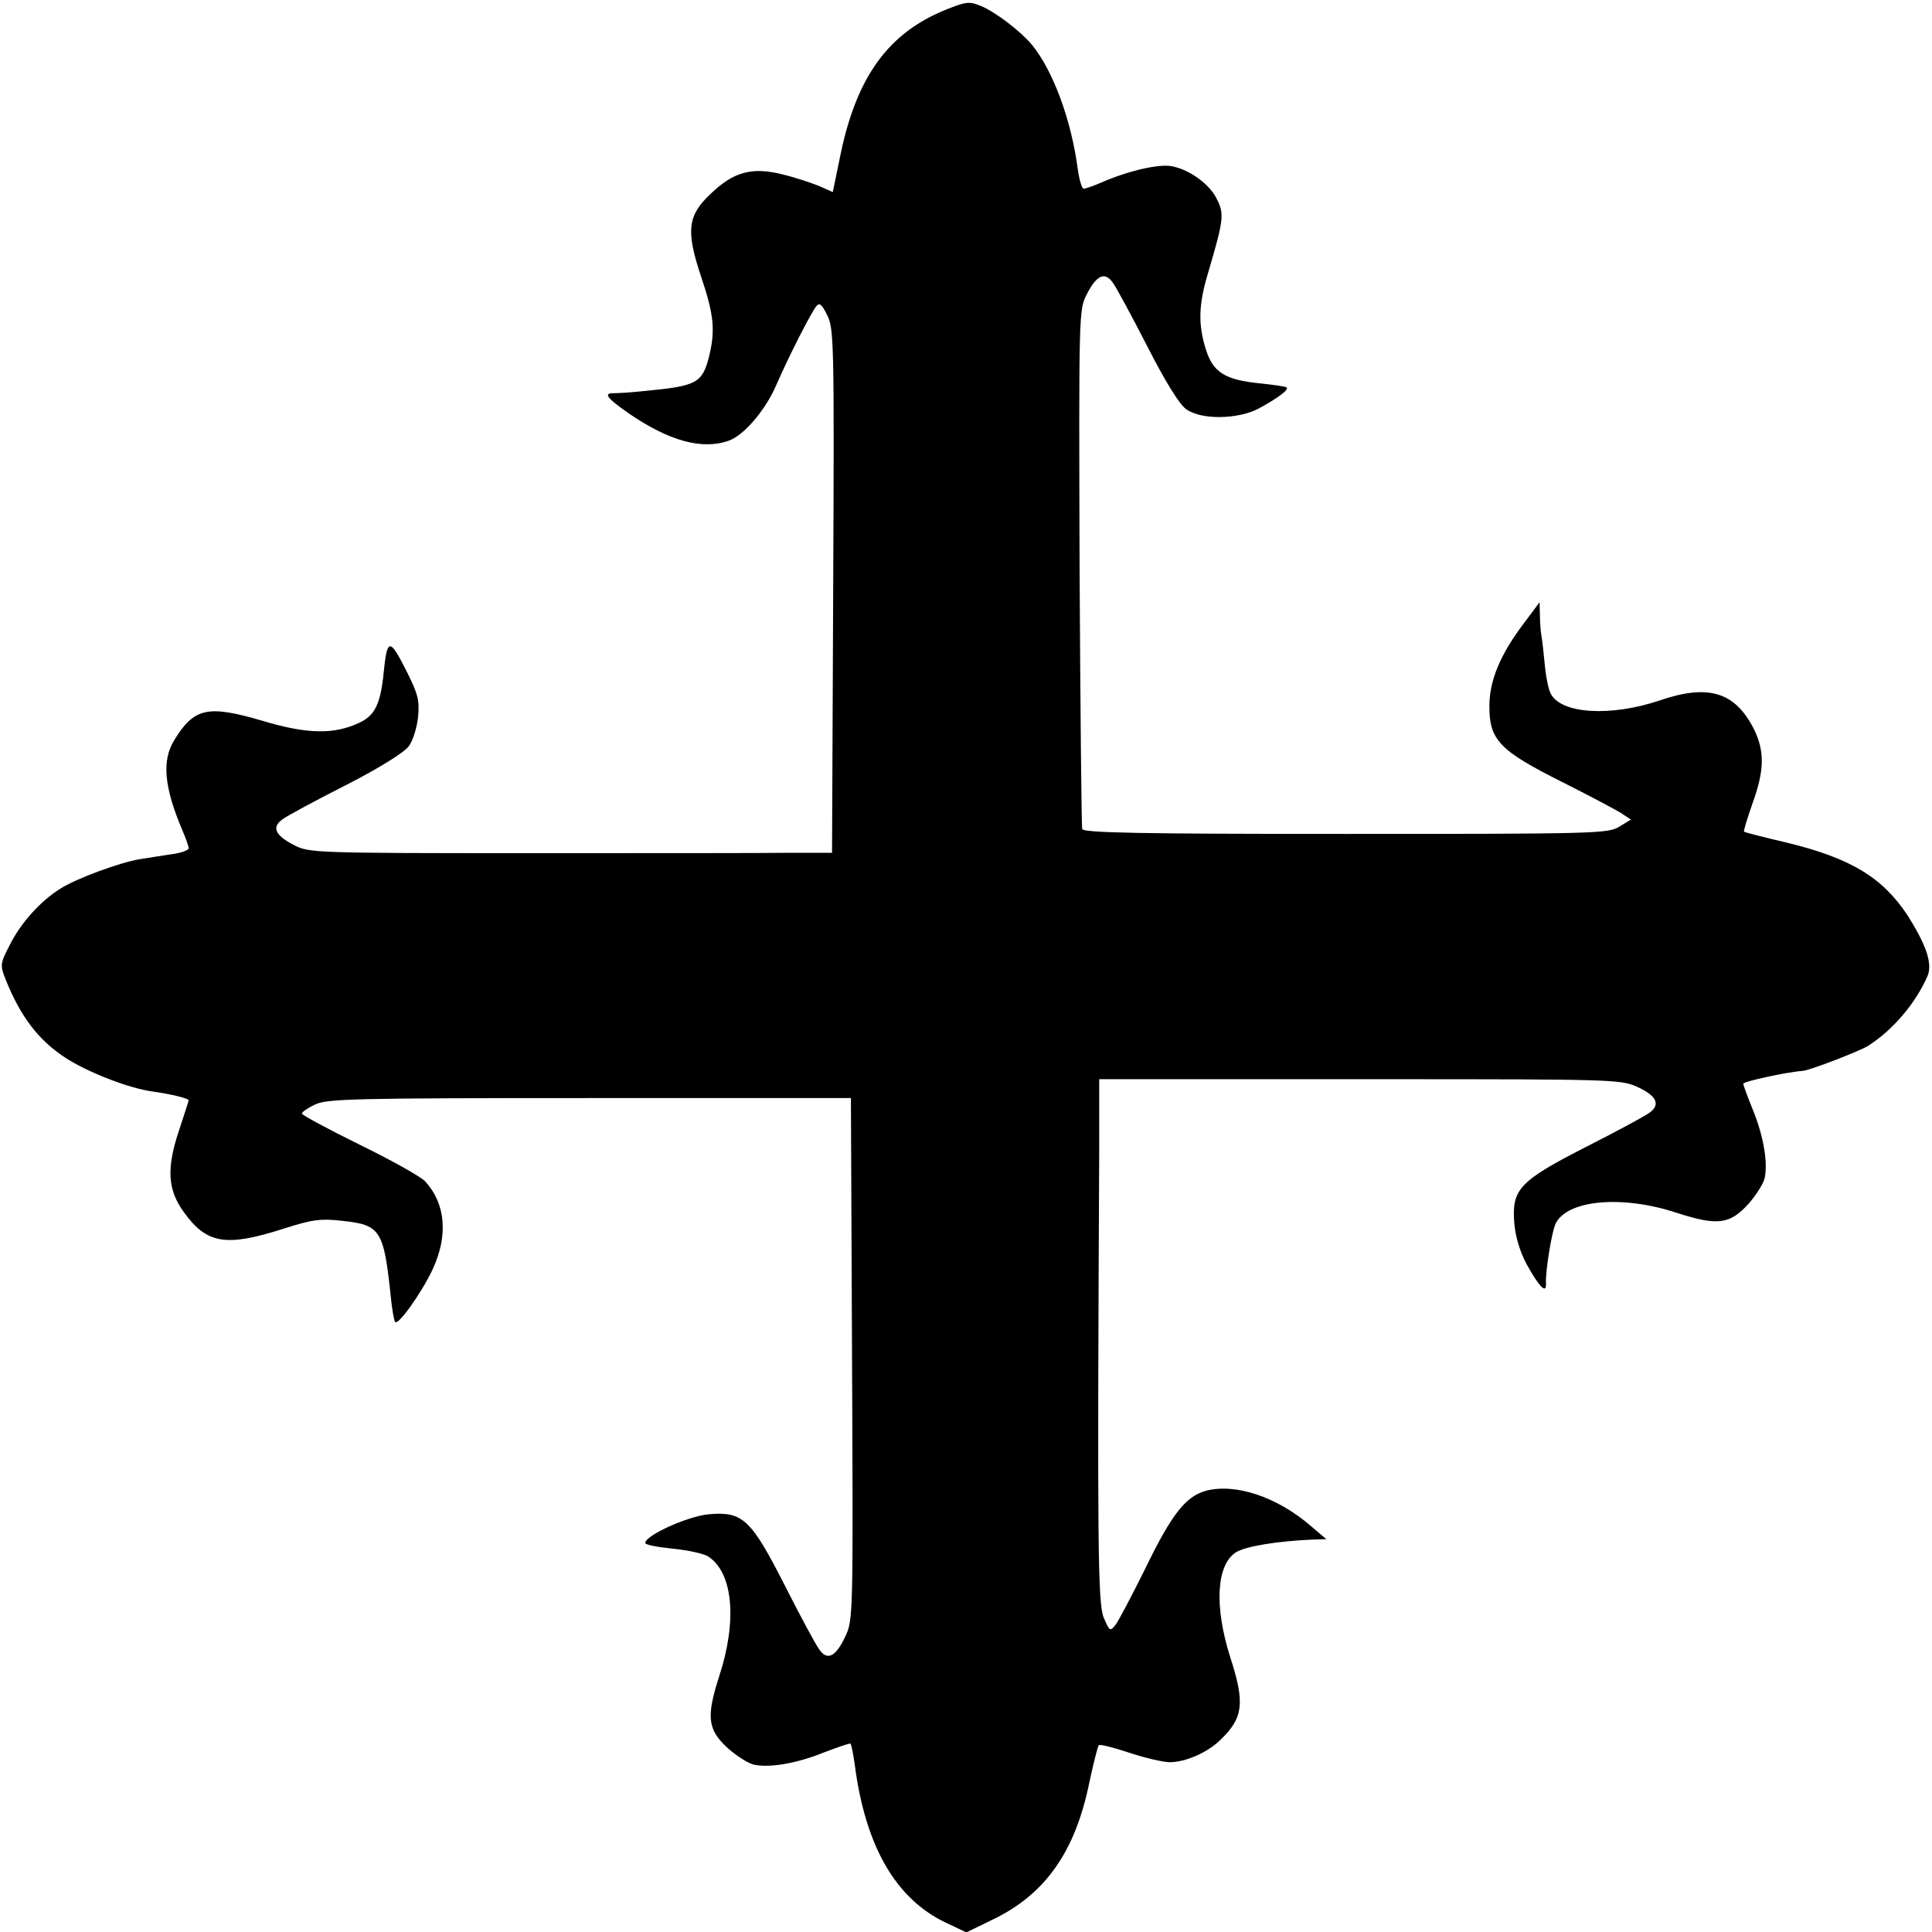
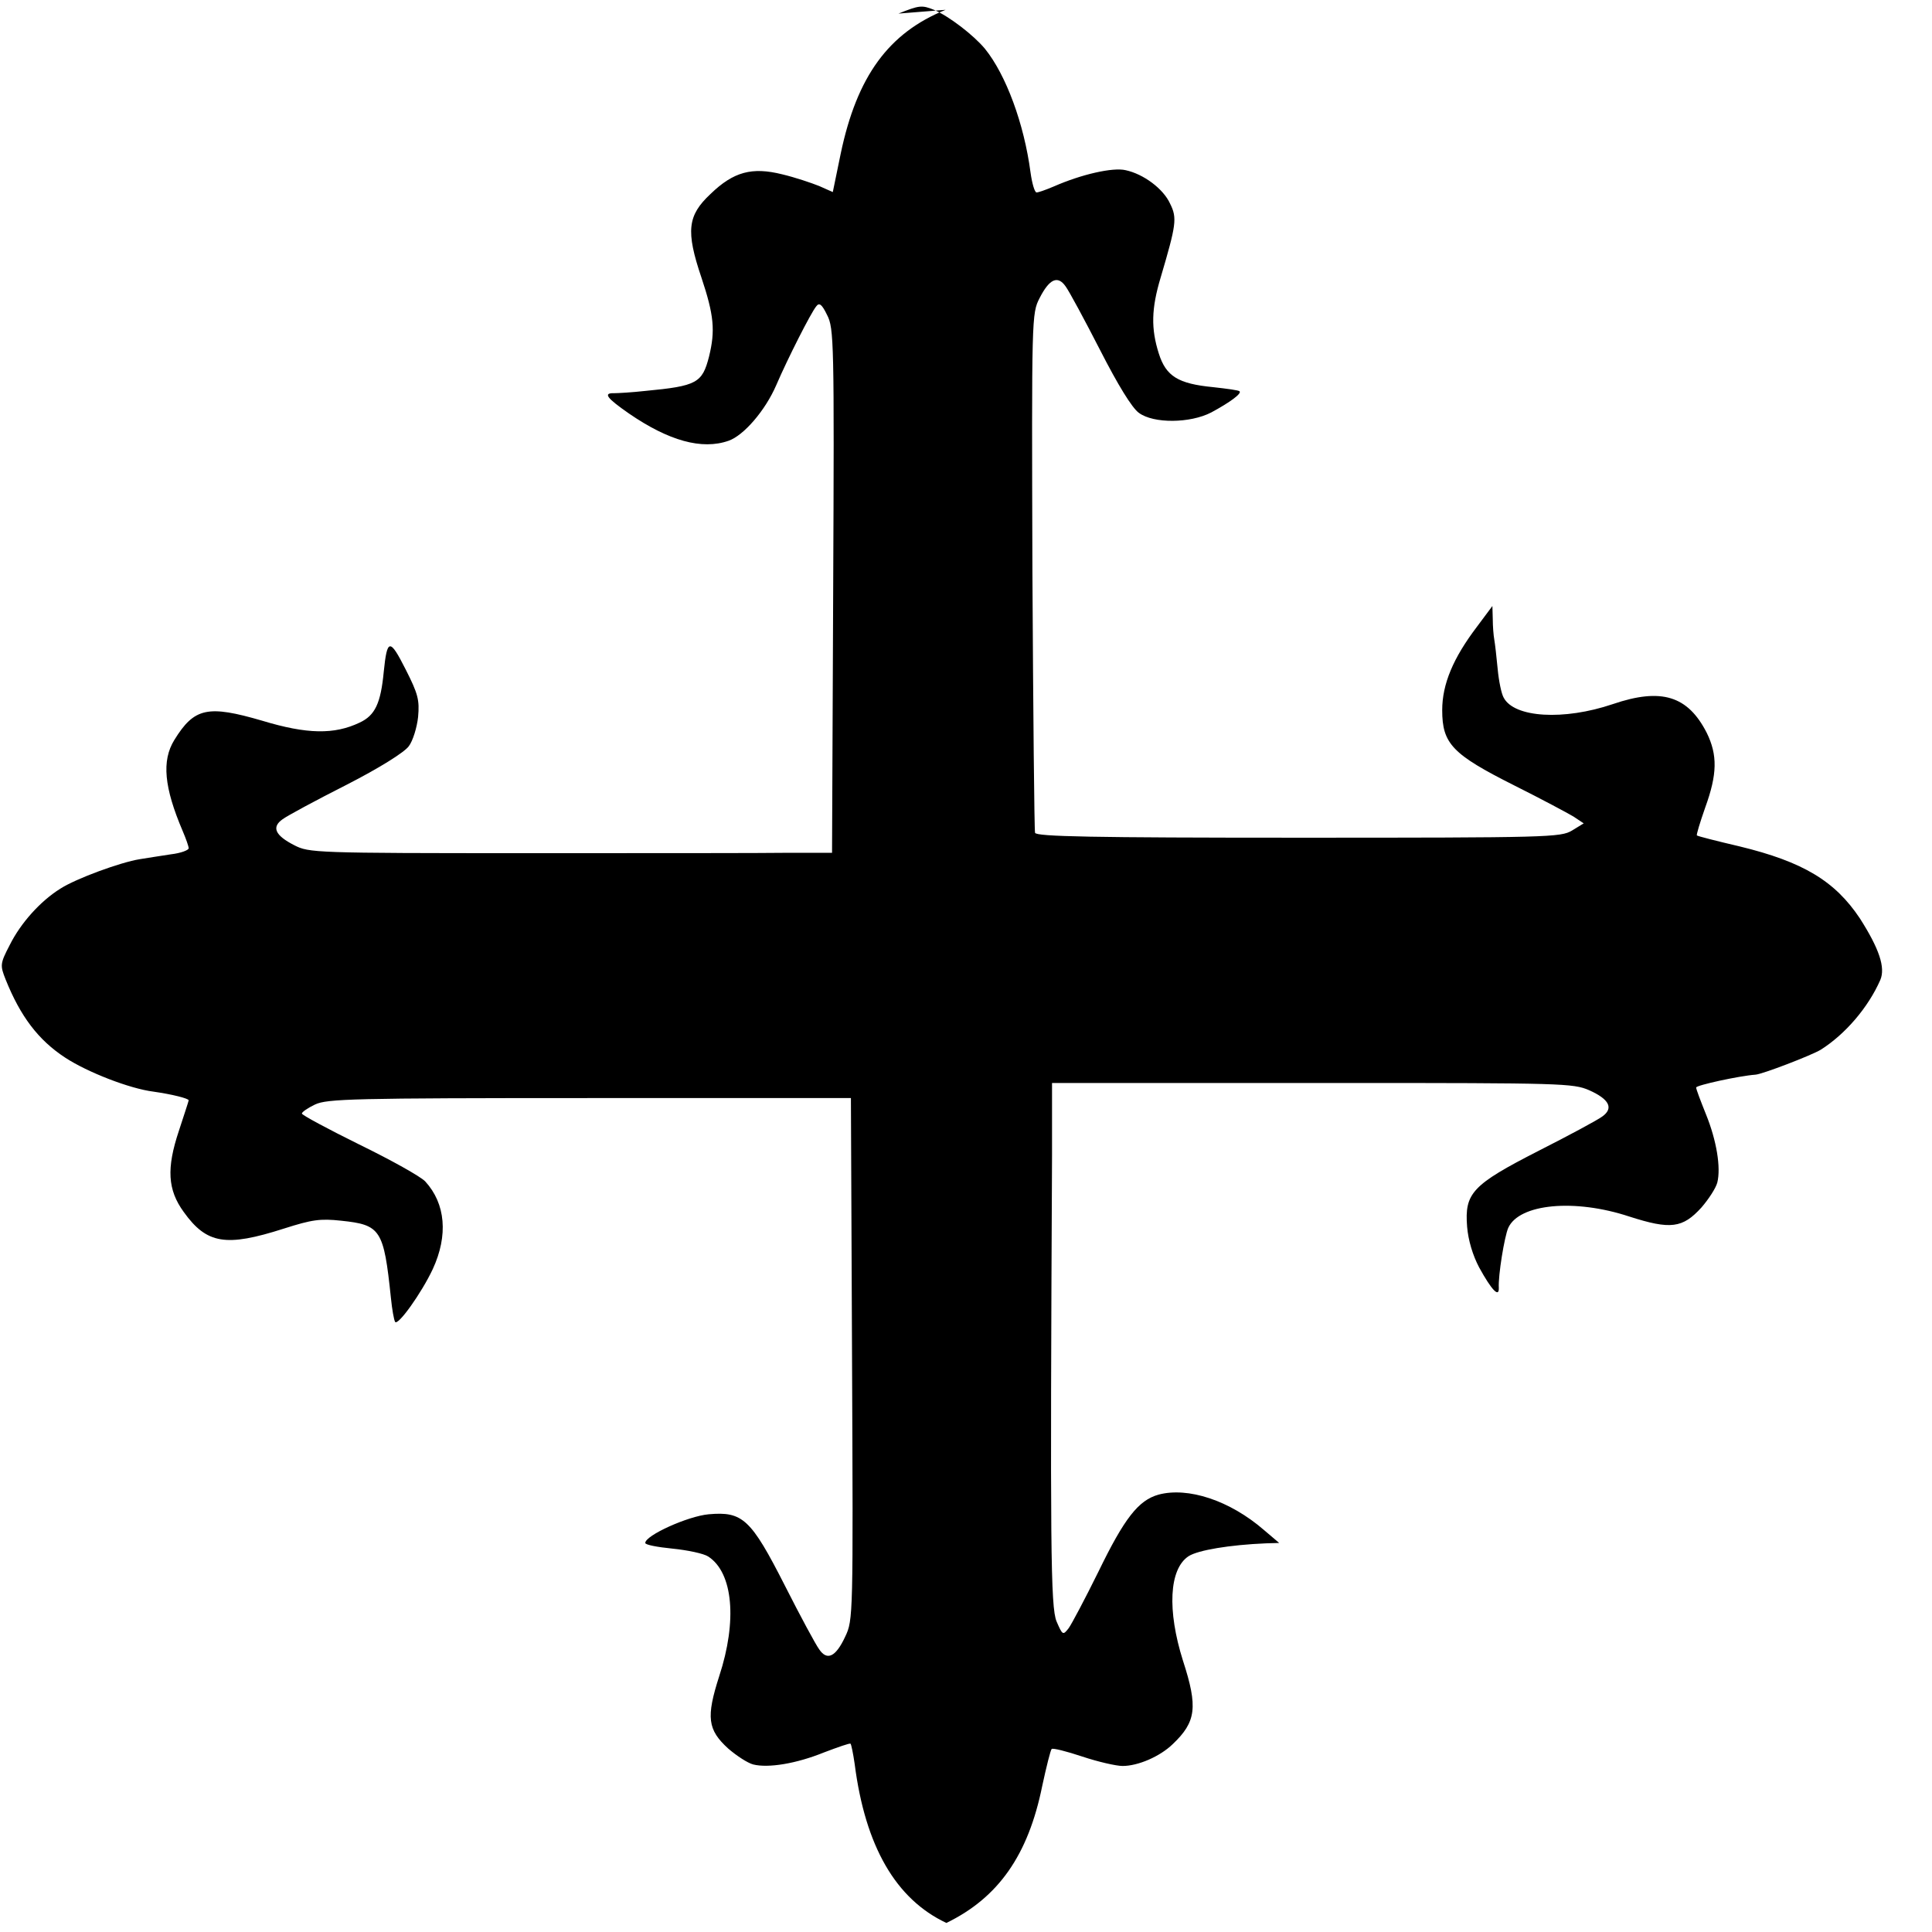
<svg xmlns="http://www.w3.org/2000/svg" version="1.0" width="512pt" height="512pt" viewBox="0 0 512 512" preserveAspectRatio="xMidYMid meet">
  <g transform="translate(0,512) scale(0.1,-0.1)" fill="#000000" stroke="none">
-     <path d="M2506 5094 c-151 -61 -235 -176 -278 -381 l-21 -102 -36 16 c-20 8 -64 23 -98 31 -80 20 -129 7 -190 -52 -61 -57 -66 -98 -24 -222 33 -99 37 -140 20 -209 -18 -70 -32 -78 -169 -91 -36 -4 -73 -6 -82 -6 -31 1 -20 -13 39 -54 105 -72 193 -97 264 -72 40 14 97 80 126 147 31 72 92 192 106 209 8 11 15 6 29 -23 18 -35 19 -69 16 -731 l-3 -694 -115 0 c-63 -1 -375 -1 -692 -1 -565 0 -579 1 -618 21 -51 26 -61 48 -31 69 12 9 88 50 169 91 88 45 153 86 165 102 11 14 22 50 25 78 4 45 0 61 -33 126 -42 83 -49 82 -58 -6 -8 -84 -23 -116 -64 -135 -67 -32 -139 -31 -258 5 -144 42 -180 35 -233 -51 -34 -55 -27 -126 22 -241 9 -21 16 -41 16 -46 0 -5 -21 -13 -47 -16 -27 -4 -64 -10 -83 -13 -50 -8 -168 -51 -210 -78 -53 -33 -105 -91 -134 -149 -26 -50 -26 -54 -11 -92 39 -97 86 -160 158 -207 58 -38 170 -82 234 -90 49 -7 93 -18 93 -23 0 -2 -12 -38 -26 -81 -33 -99 -30 -156 13 -215 61 -85 112 -93 265 -44 75 24 97 27 152 21 105 -11 113 -23 132 -205 3 -30 8 -58 11 -63 7 -12 70 76 100 140 41 89 34 173 -20 232 -12 13 -91 57 -175 98 -83 41 -152 78 -152 82 0 4 16 15 35 24 32 15 99 17 728 17 l692 0 3 -691 c3 -682 3 -692 -18 -736 -25 -54 -48 -65 -69 -34 -9 12 -50 88 -91 169 -90 177 -112 197 -202 189 -55 -5 -168 -56 -168 -76 0 -5 32 -11 72 -15 40 -4 83 -13 95 -21 66 -43 77 -171 29 -317 -35 -109 -31 -142 24 -192 22 -19 51 -38 66 -42 40 -10 114 2 188 32 37 14 68 25 70 23 2 -2 7 -26 11 -54 28 -218 109 -358 243 -421 l53 -25 72 35 c138 67 217 180 254 363 11 51 22 95 25 98 3 3 39 -6 81 -20 42 -14 90 -25 107 -25 41 0 99 25 133 58 62 59 67 98 27 221 -42 133 -37 243 15 277 25 16 109 30 205 34 l35 1 -40 34 c-91 79 -202 115 -280 94 -53 -15 -90 -62 -159 -204 -35 -71 -71 -139 -79 -150 -15 -19 -16 -19 -32 18 -16 38 -17 199 -12 1235 l0 192 76 0 c42 0 352 0 690 0 586 0 615 -1 657 -19 54 -24 66 -48 35 -70 -12 -9 -88 -50 -169 -91 -176 -90 -196 -112 -189 -201 3 -36 15 -76 32 -108 33 -60 53 -81 52 -54 -2 33 15 136 25 159 29 64 176 78 321 30 109 -35 141 -31 191 24 19 22 38 51 42 66 10 40 -2 112 -30 181 -14 35 -26 66 -26 71 0 6 115 31 157 34 18 1 148 51 173 66 65 41 126 112 158 185 14 33 -3 83 -54 163 -66 99 -150 150 -319 191 -60 14 -111 27 -113 29 -2 1 8 34 22 74 32 88 33 139 4 198 -50 98 -120 120 -249 76 -130 -44 -261 -36 -289 17 -6 10 -13 44 -16 76 -3 32 -7 67 -9 78 -2 11 -4 35 -4 54 l-1 35 -41 -55 c-63 -83 -92 -152 -92 -221 0 -89 27 -117 190 -199 72 -36 143 -74 158 -83 l27 -18 -31 -19 c-30 -18 -61 -19 -725 -19 -546 0 -695 3 -698 13 -2 6 -5 319 -7 694 -2 675 -2 682 19 723 26 51 48 61 69 31 9 -12 50 -88 91 -168 48 -94 85 -154 103 -167 39 -29 136 -28 192 1 50 27 81 50 75 56 -3 3 -34 7 -70 11 -93 9 -125 29 -144 89 -21 66 -20 119 5 202 41 139 44 157 25 195 -18 40 -71 79 -118 89 -34 8 -117 -11 -190 -43 -21 -9 -41 -16 -46 -16 -5 0 -12 24 -16 53 -17 129 -65 259 -121 328 -30 36 -95 86 -135 103 -32 13 -39 12 -94 -10z" />
+     <path d="M2506 5094 c-151 -61 -235 -176 -278 -381 l-21 -102 -36 16 c-20 8 -64 23 -98 31 -80 20 -129 7 -190 -52 -61 -57 -66 -98 -24 -222 33 -99 37 -140 20 -209 -18 -70 -32 -78 -169 -91 -36 -4 -73 -6 -82 -6 -31 1 -20 -13 39 -54 105 -72 193 -97 264 -72 40 14 97 80 126 147 31 72 92 192 106 209 8 11 15 6 29 -23 18 -35 19 -69 16 -731 l-3 -694 -115 0 c-63 -1 -375 -1 -692 -1 -565 0 -579 1 -618 21 -51 26 -61 48 -31 69 12 9 88 50 169 91 88 45 153 86 165 102 11 14 22 50 25 78 4 45 0 61 -33 126 -42 83 -49 82 -58 -6 -8 -84 -23 -116 -64 -135 -67 -32 -139 -31 -258 5 -144 42 -180 35 -233 -51 -34 -55 -27 -126 22 -241 9 -21 16 -41 16 -46 0 -5 -21 -13 -47 -16 -27 -4 -64 -10 -83 -13 -50 -8 -168 -51 -210 -78 -53 -33 -105 -91 -134 -149 -26 -50 -26 -54 -11 -92 39 -97 86 -160 158 -207 58 -38 170 -82 234 -90 49 -7 93 -18 93 -23 0 -2 -12 -38 -26 -81 -33 -99 -30 -156 13 -215 61 -85 112 -93 265 -44 75 24 97 27 152 21 105 -11 113 -23 132 -205 3 -30 8 -58 11 -63 7 -12 70 76 100 140 41 89 34 173 -20 232 -12 13 -91 57 -175 98 -83 41 -152 78 -152 82 0 4 16 15 35 24 32 15 99 17 728 17 l692 0 3 -691 c3 -682 3 -692 -18 -736 -25 -54 -48 -65 -69 -34 -9 12 -50 88 -91 169 -90 177 -112 197 -202 189 -55 -5 -168 -56 -168 -76 0 -5 32 -11 72 -15 40 -4 83 -13 95 -21 66 -43 77 -171 29 -317 -35 -109 -31 -142 24 -192 22 -19 51 -38 66 -42 40 -10 114 2 188 32 37 14 68 25 70 23 2 -2 7 -26 11 -54 28 -218 109 -358 243 -421 c138 67 217 180 254 363 11 51 22 95 25 98 3 3 39 -6 81 -20 42 -14 90 -25 107 -25 41 0 99 25 133 58 62 59 67 98 27 221 -42 133 -37 243 15 277 25 16 109 30 205 34 l35 1 -40 34 c-91 79 -202 115 -280 94 -53 -15 -90 -62 -159 -204 -35 -71 -71 -139 -79 -150 -15 -19 -16 -19 -32 18 -16 38 -17 199 -12 1235 l0 192 76 0 c42 0 352 0 690 0 586 0 615 -1 657 -19 54 -24 66 -48 35 -70 -12 -9 -88 -50 -169 -91 -176 -90 -196 -112 -189 -201 3 -36 15 -76 32 -108 33 -60 53 -81 52 -54 -2 33 15 136 25 159 29 64 176 78 321 30 109 -35 141 -31 191 24 19 22 38 51 42 66 10 40 -2 112 -30 181 -14 35 -26 66 -26 71 0 6 115 31 157 34 18 1 148 51 173 66 65 41 126 112 158 185 14 33 -3 83 -54 163 -66 99 -150 150 -319 191 -60 14 -111 27 -113 29 -2 1 8 34 22 74 32 88 33 139 4 198 -50 98 -120 120 -249 76 -130 -44 -261 -36 -289 17 -6 10 -13 44 -16 76 -3 32 -7 67 -9 78 -2 11 -4 35 -4 54 l-1 35 -41 -55 c-63 -83 -92 -152 -92 -221 0 -89 27 -117 190 -199 72 -36 143 -74 158 -83 l27 -18 -31 -19 c-30 -18 -61 -19 -725 -19 -546 0 -695 3 -698 13 -2 6 -5 319 -7 694 -2 675 -2 682 19 723 26 51 48 61 69 31 9 -12 50 -88 91 -168 48 -94 85 -154 103 -167 39 -29 136 -28 192 1 50 27 81 50 75 56 -3 3 -34 7 -70 11 -93 9 -125 29 -144 89 -21 66 -20 119 5 202 41 139 44 157 25 195 -18 40 -71 79 -118 89 -34 8 -117 -11 -190 -43 -21 -9 -41 -16 -46 -16 -5 0 -12 24 -16 53 -17 129 -65 259 -121 328 -30 36 -95 86 -135 103 -32 13 -39 12 -94 -10z" />
  </g>
</svg>